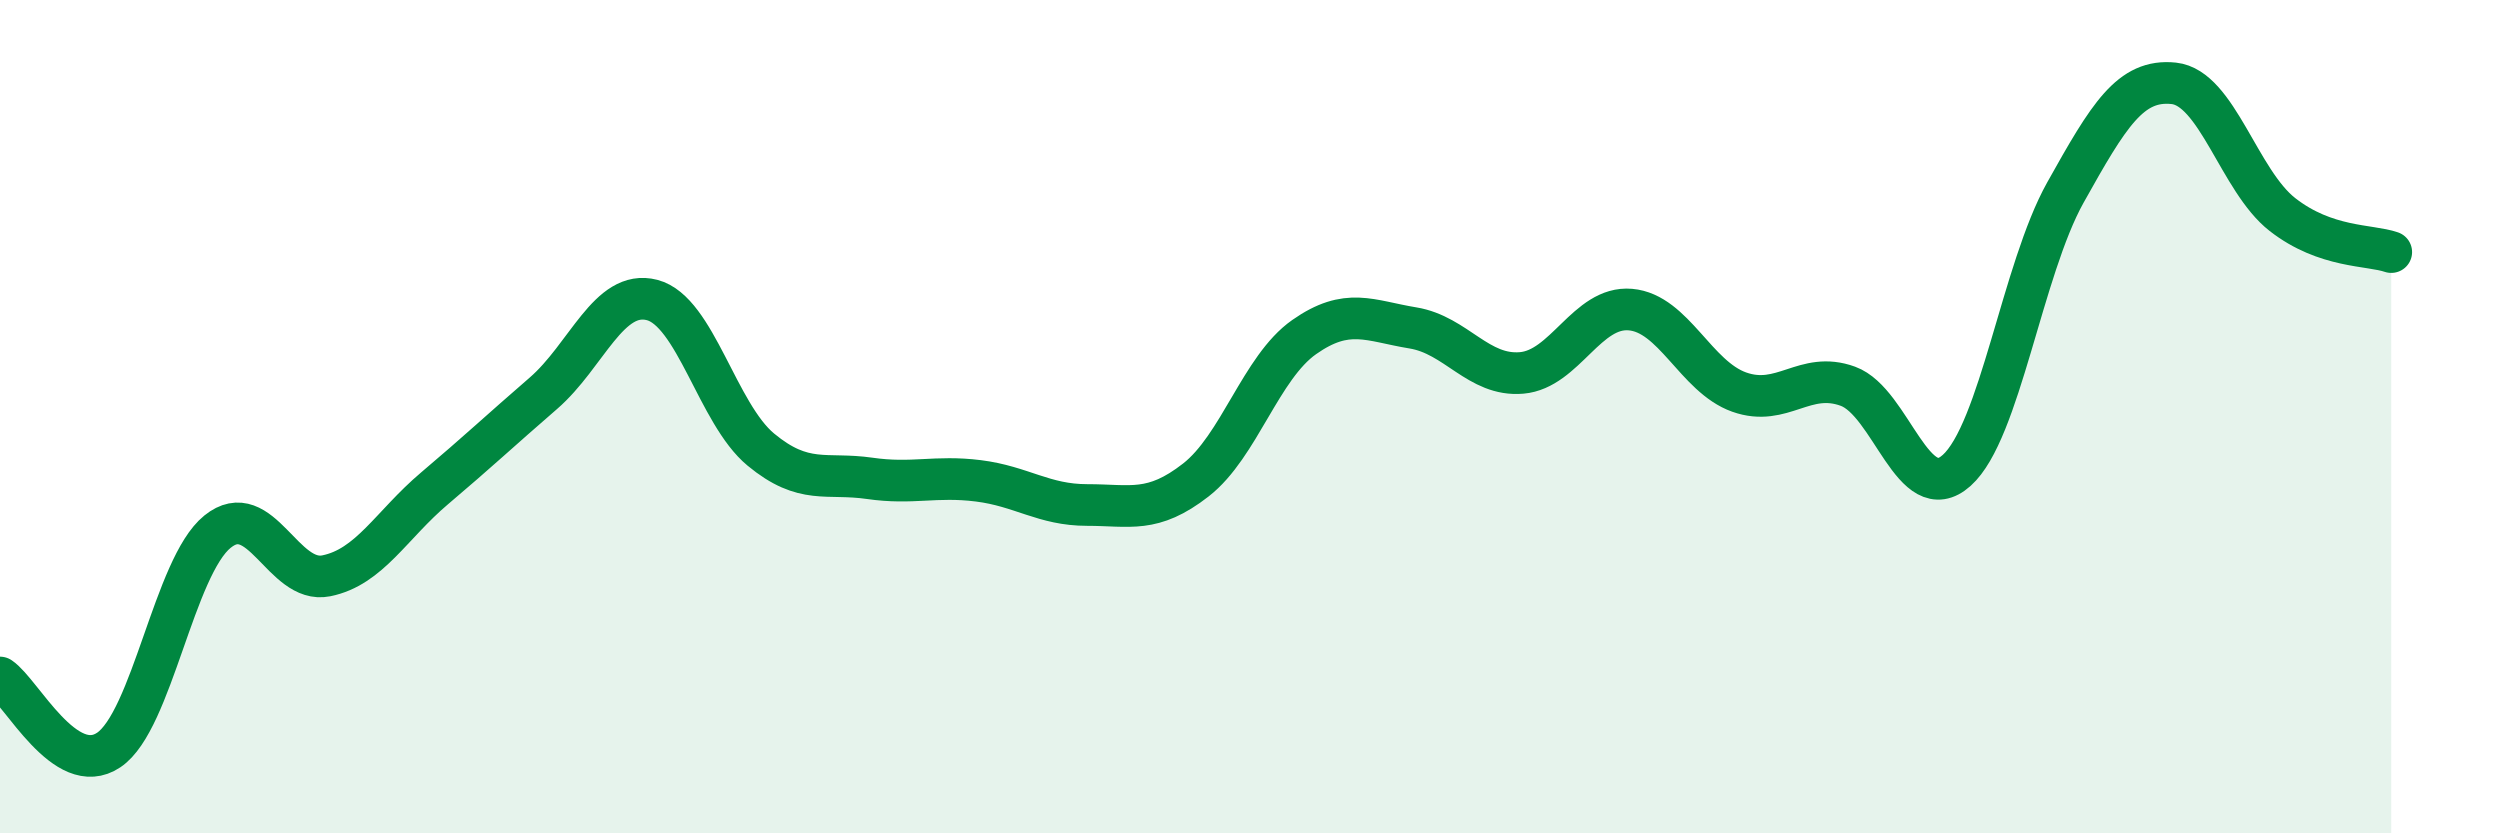
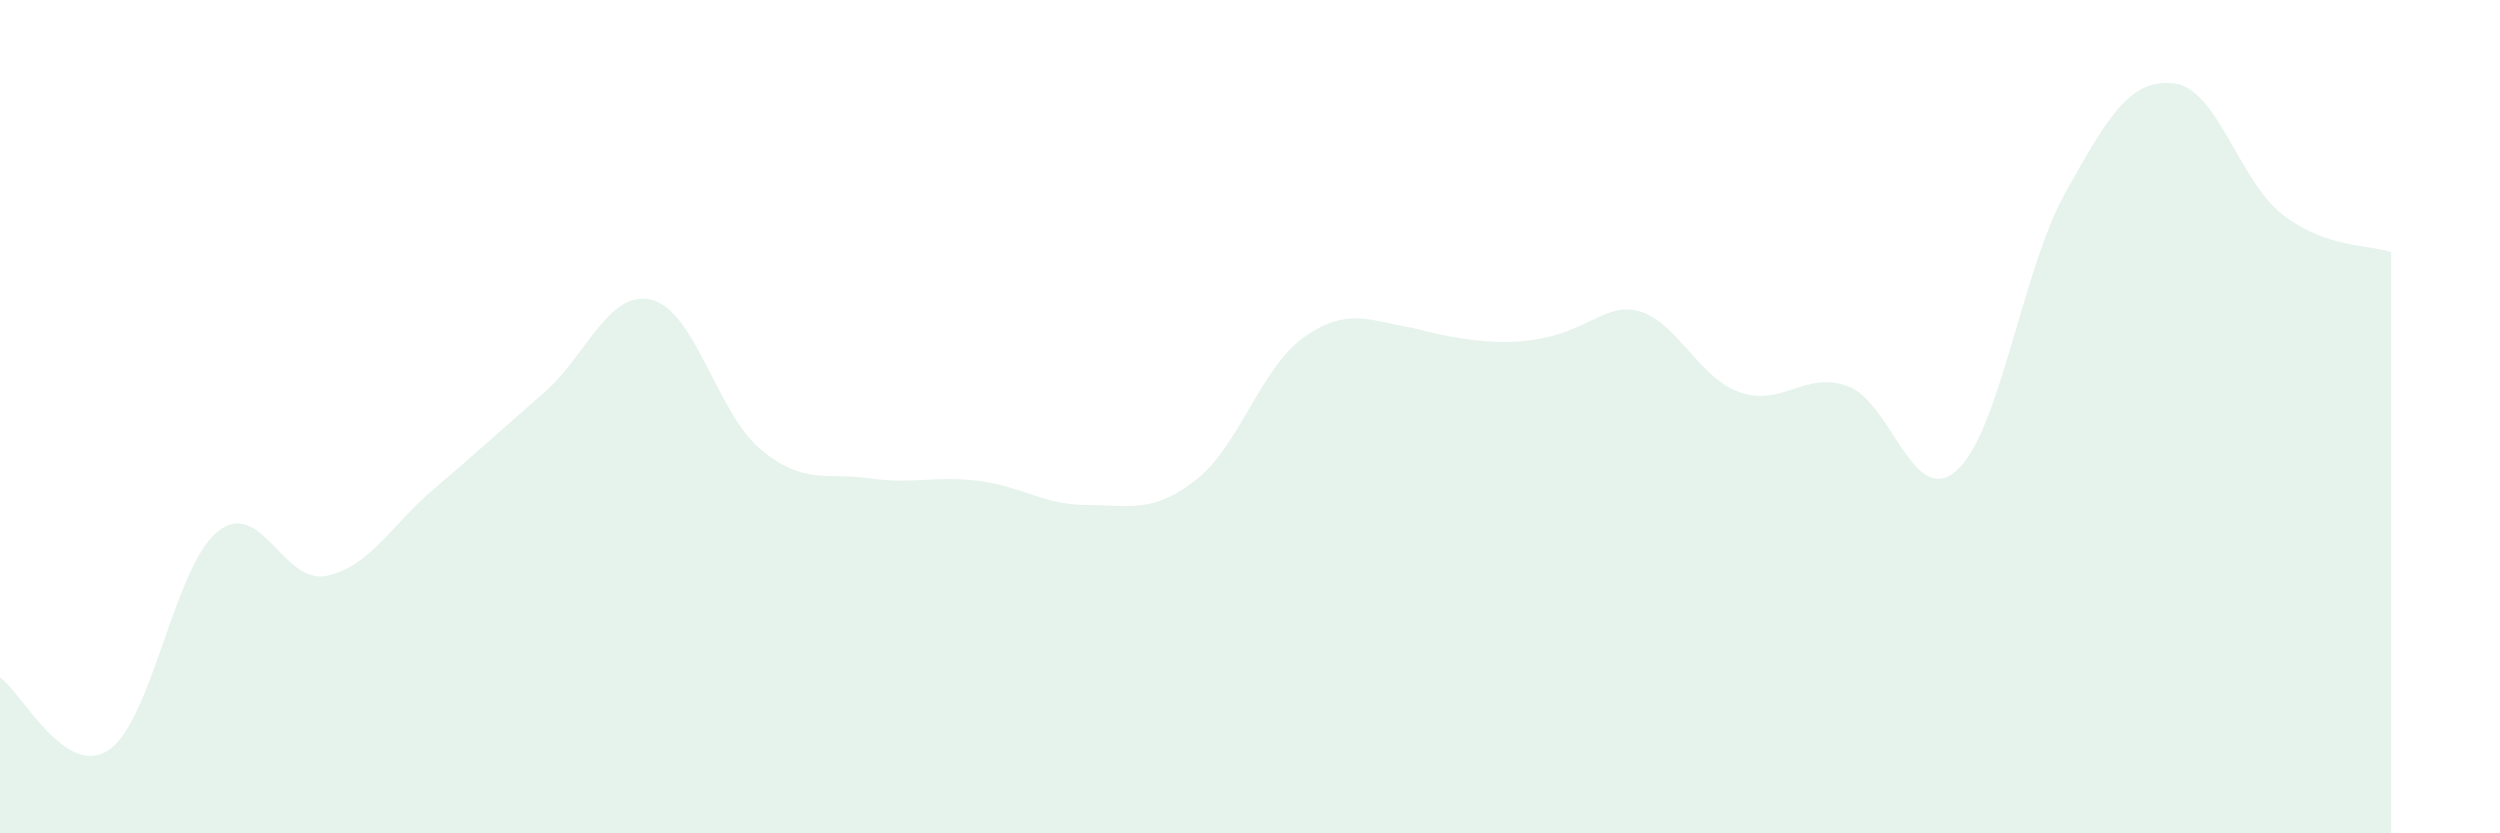
<svg xmlns="http://www.w3.org/2000/svg" width="60" height="20" viewBox="0 0 60 20">
-   <path d="M 0,16.26 C 0.52,16.61 1.57,18.7 2.61,18 C 3.65,17.3 4.18,13.6 5.22,12.76 C 6.26,11.92 6.79,14.03 7.83,13.82 C 8.87,13.61 9.39,12.6 10.43,11.72 C 11.47,10.84 12,10.34 13.04,9.44 C 14.08,8.54 14.61,6.93 15.65,7.2 C 16.69,7.47 17.22,9.93 18.26,10.79 C 19.3,11.65 19.83,11.33 20.87,11.48 C 21.91,11.63 22.44,11.41 23.48,11.54 C 24.52,11.67 25.05,12.12 26.09,12.12 C 27.13,12.12 27.66,12.33 28.7,11.52 C 29.74,10.71 30.26,8.82 31.3,8.09 C 32.34,7.36 32.87,7.7 33.91,7.87 C 34.95,8.04 35.48,9.04 36.52,8.95 C 37.56,8.86 38.09,7.34 39.13,7.43 C 40.17,7.52 40.7,9.04 41.74,9.41 C 42.78,9.78 43.31,8.89 44.35,9.27 C 45.39,9.65 45.92,12.22 46.96,11.29 C 48,10.36 48.53,6.48 49.57,4.62 C 50.61,2.76 51.13,1.89 52.17,2 C 53.21,2.11 53.74,4.34 54.78,5.15 C 55.82,5.96 56.87,5.87 57.39,6.05L57.39 20L0 20Z" fill="#008740" opacity="0.1" stroke-linecap="round" stroke-linejoin="round" />
-   <path d="M 0,16.26 C 0.52,16.61 1.57,18.7 2.61,18 C 3.65,17.3 4.18,13.6 5.22,12.76 C 6.26,11.92 6.79,14.03 7.83,13.82 C 8.87,13.61 9.39,12.6 10.43,11.72 C 11.47,10.84 12,10.34 13.04,9.44 C 14.08,8.54 14.61,6.93 15.65,7.2 C 16.69,7.47 17.22,9.93 18.26,10.79 C 19.3,11.65 19.83,11.33 20.87,11.48 C 21.91,11.63 22.44,11.41 23.48,11.54 C 24.52,11.67 25.05,12.12 26.09,12.12 C 27.13,12.12 27.66,12.33 28.7,11.52 C 29.74,10.71 30.26,8.82 31.3,8.09 C 32.34,7.36 32.87,7.7 33.91,7.87 C 34.95,8.04 35.48,9.04 36.52,8.95 C 37.56,8.86 38.09,7.34 39.13,7.43 C 40.17,7.52 40.7,9.04 41.74,9.41 C 42.78,9.78 43.31,8.89 44.35,9.27 C 45.39,9.65 45.92,12.22 46.96,11.29 C 48,10.36 48.53,6.48 49.57,4.62 C 50.61,2.76 51.13,1.89 52.17,2 C 53.21,2.11 53.74,4.34 54.78,5.15 C 55.82,5.96 56.87,5.87 57.39,6.05" stroke="#008740" stroke-width="1" fill="none" stroke-linecap="round" stroke-linejoin="round" />
+   <path d="M 0,16.26 C 0.52,16.61 1.57,18.7 2.61,18 C 3.65,17.3 4.18,13.6 5.22,12.76 C 6.26,11.92 6.79,14.03 7.83,13.82 C 8.87,13.61 9.39,12.6 10.43,11.72 C 11.47,10.84 12,10.34 13.04,9.44 C 14.08,8.54 14.61,6.93 15.65,7.2 C 16.69,7.47 17.22,9.93 18.26,10.79 C 19.3,11.65 19.83,11.33 20.87,11.48 C 21.91,11.63 22.44,11.41 23.48,11.54 C 24.52,11.67 25.05,12.12 26.09,12.12 C 27.13,12.12 27.66,12.33 28.7,11.52 C 29.74,10.71 30.26,8.82 31.3,8.09 C 32.34,7.36 32.87,7.7 33.91,7.87 C 37.56,8.86 38.09,7.34 39.13,7.43 C 40.17,7.52 40.7,9.04 41.74,9.41 C 42.78,9.78 43.31,8.89 44.35,9.27 C 45.39,9.65 45.92,12.22 46.96,11.29 C 48,10.36 48.53,6.48 49.57,4.62 C 50.61,2.76 51.13,1.89 52.17,2 C 53.21,2.11 53.74,4.34 54.78,5.15 C 55.82,5.96 56.87,5.87 57.39,6.05L57.39 20L0 20Z" fill="#008740" opacity="0.1" stroke-linecap="round" stroke-linejoin="round" />
</svg>